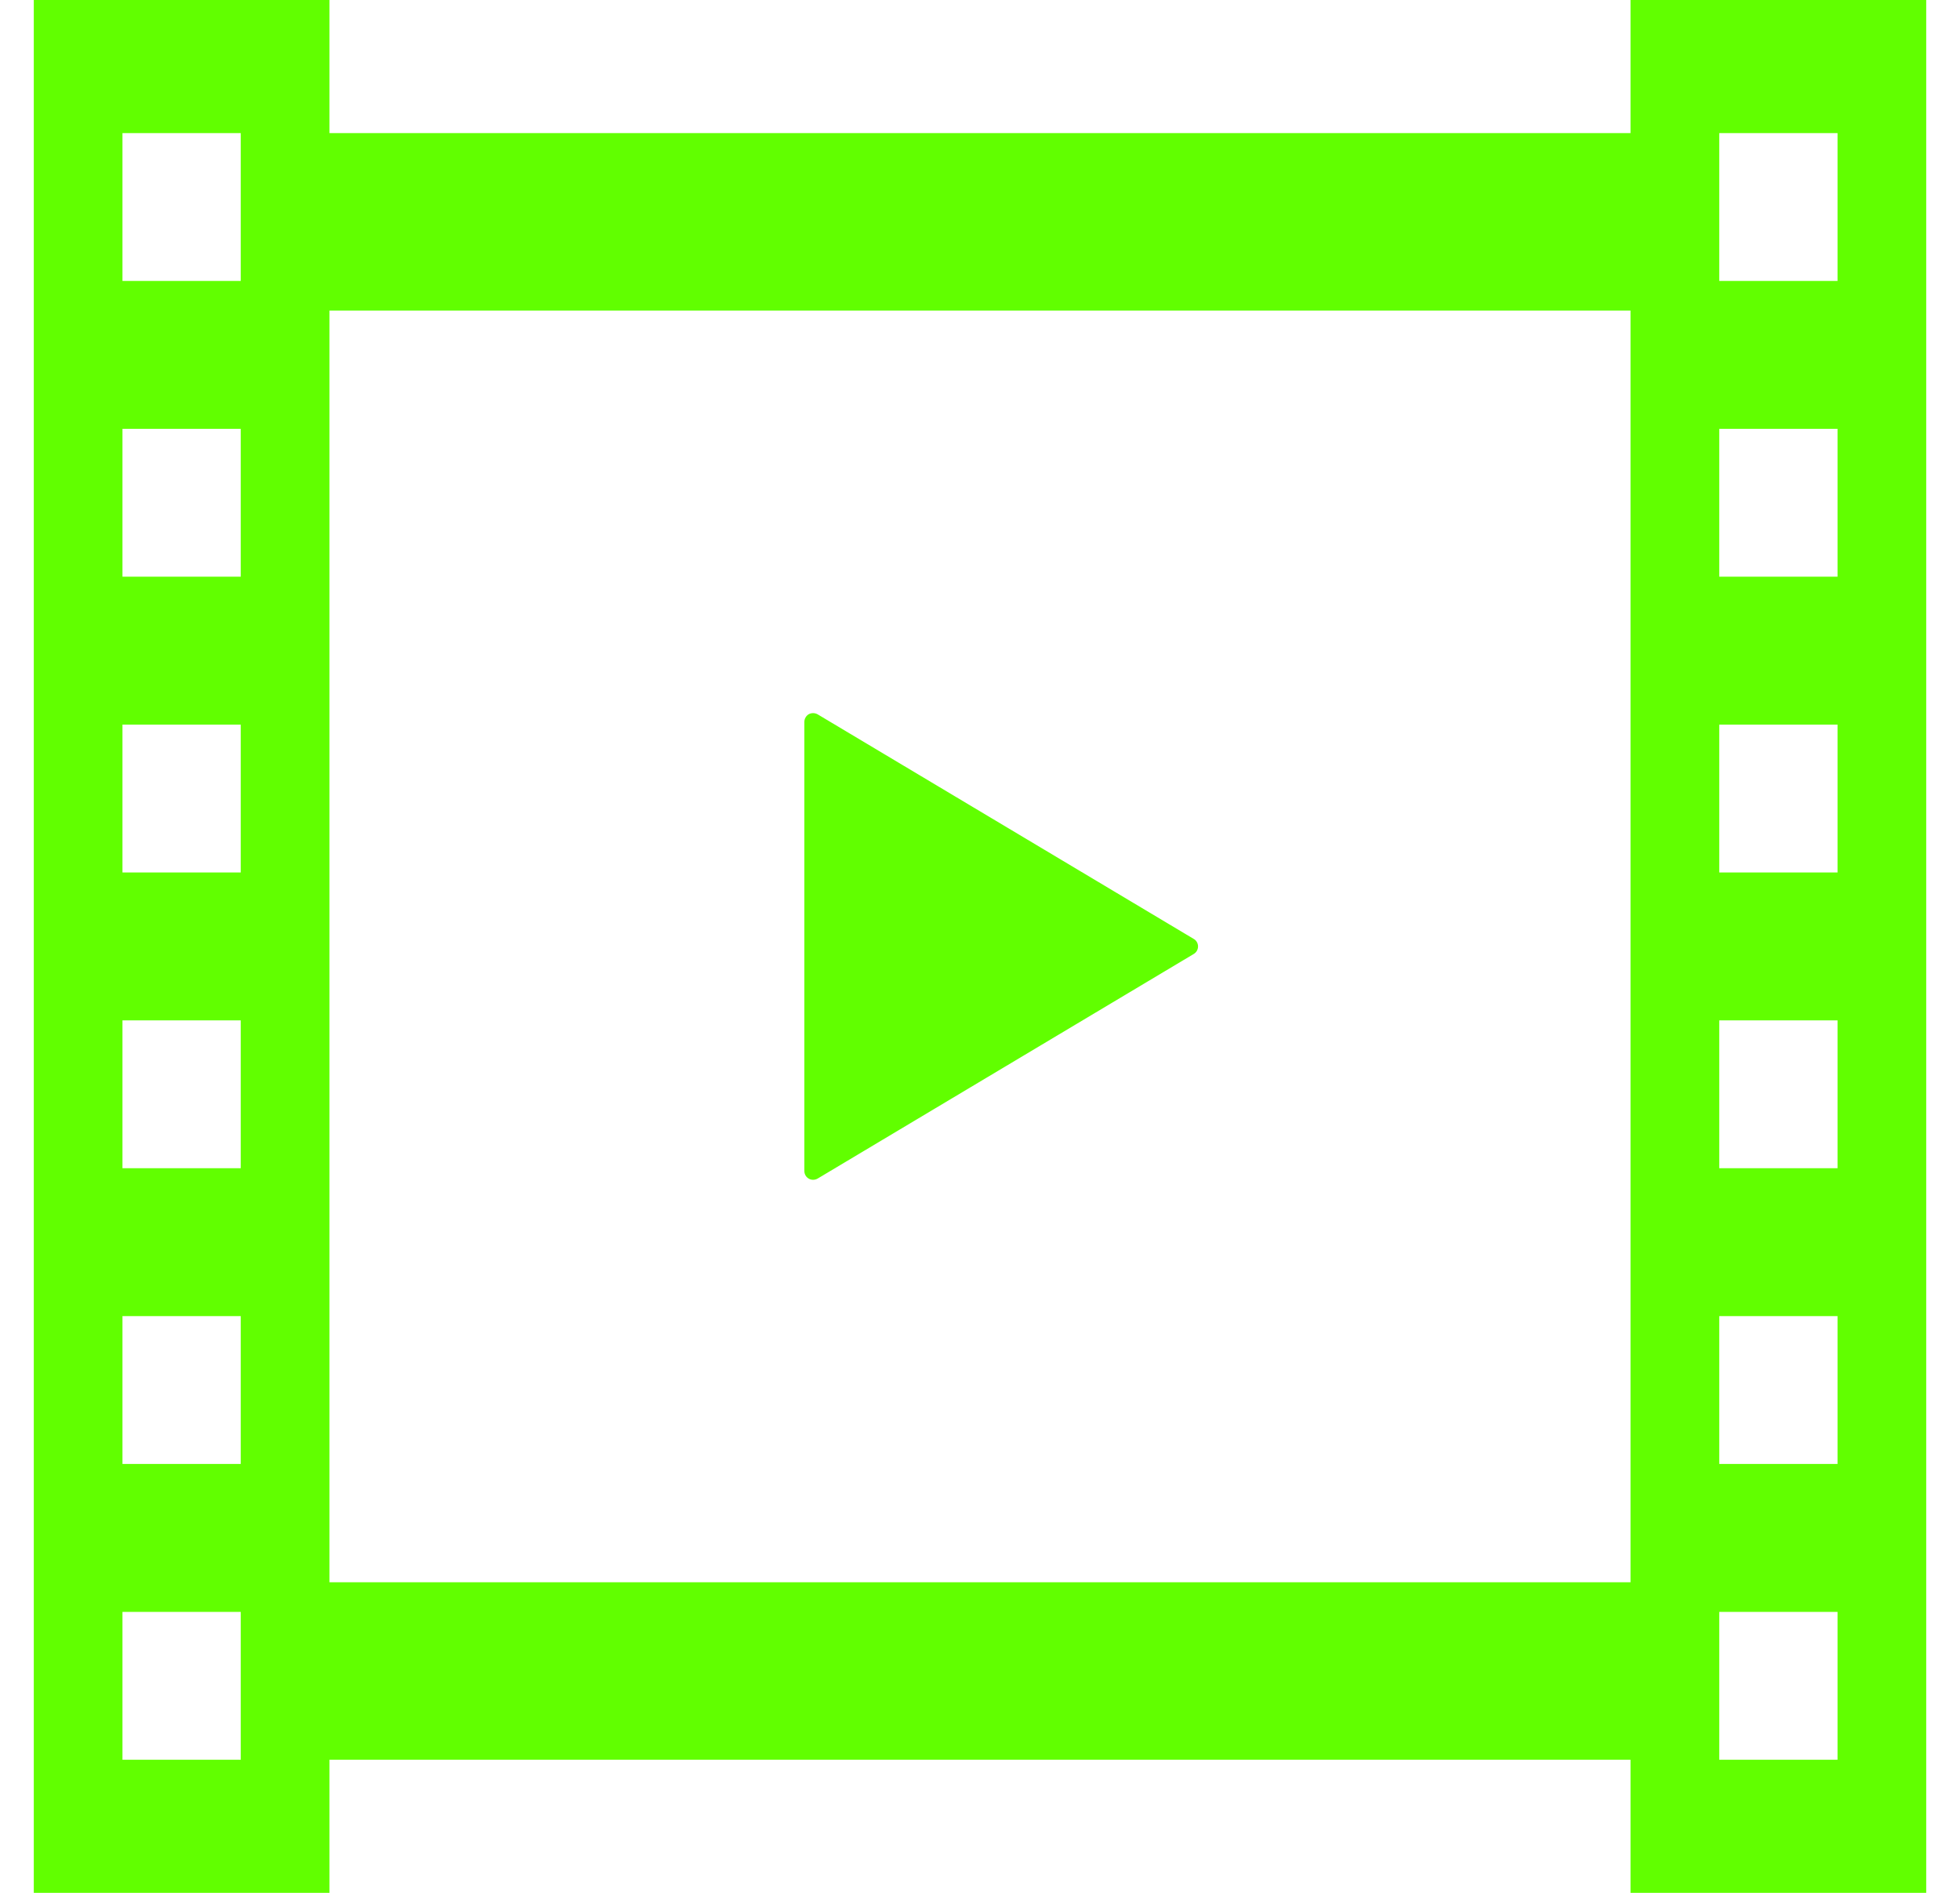
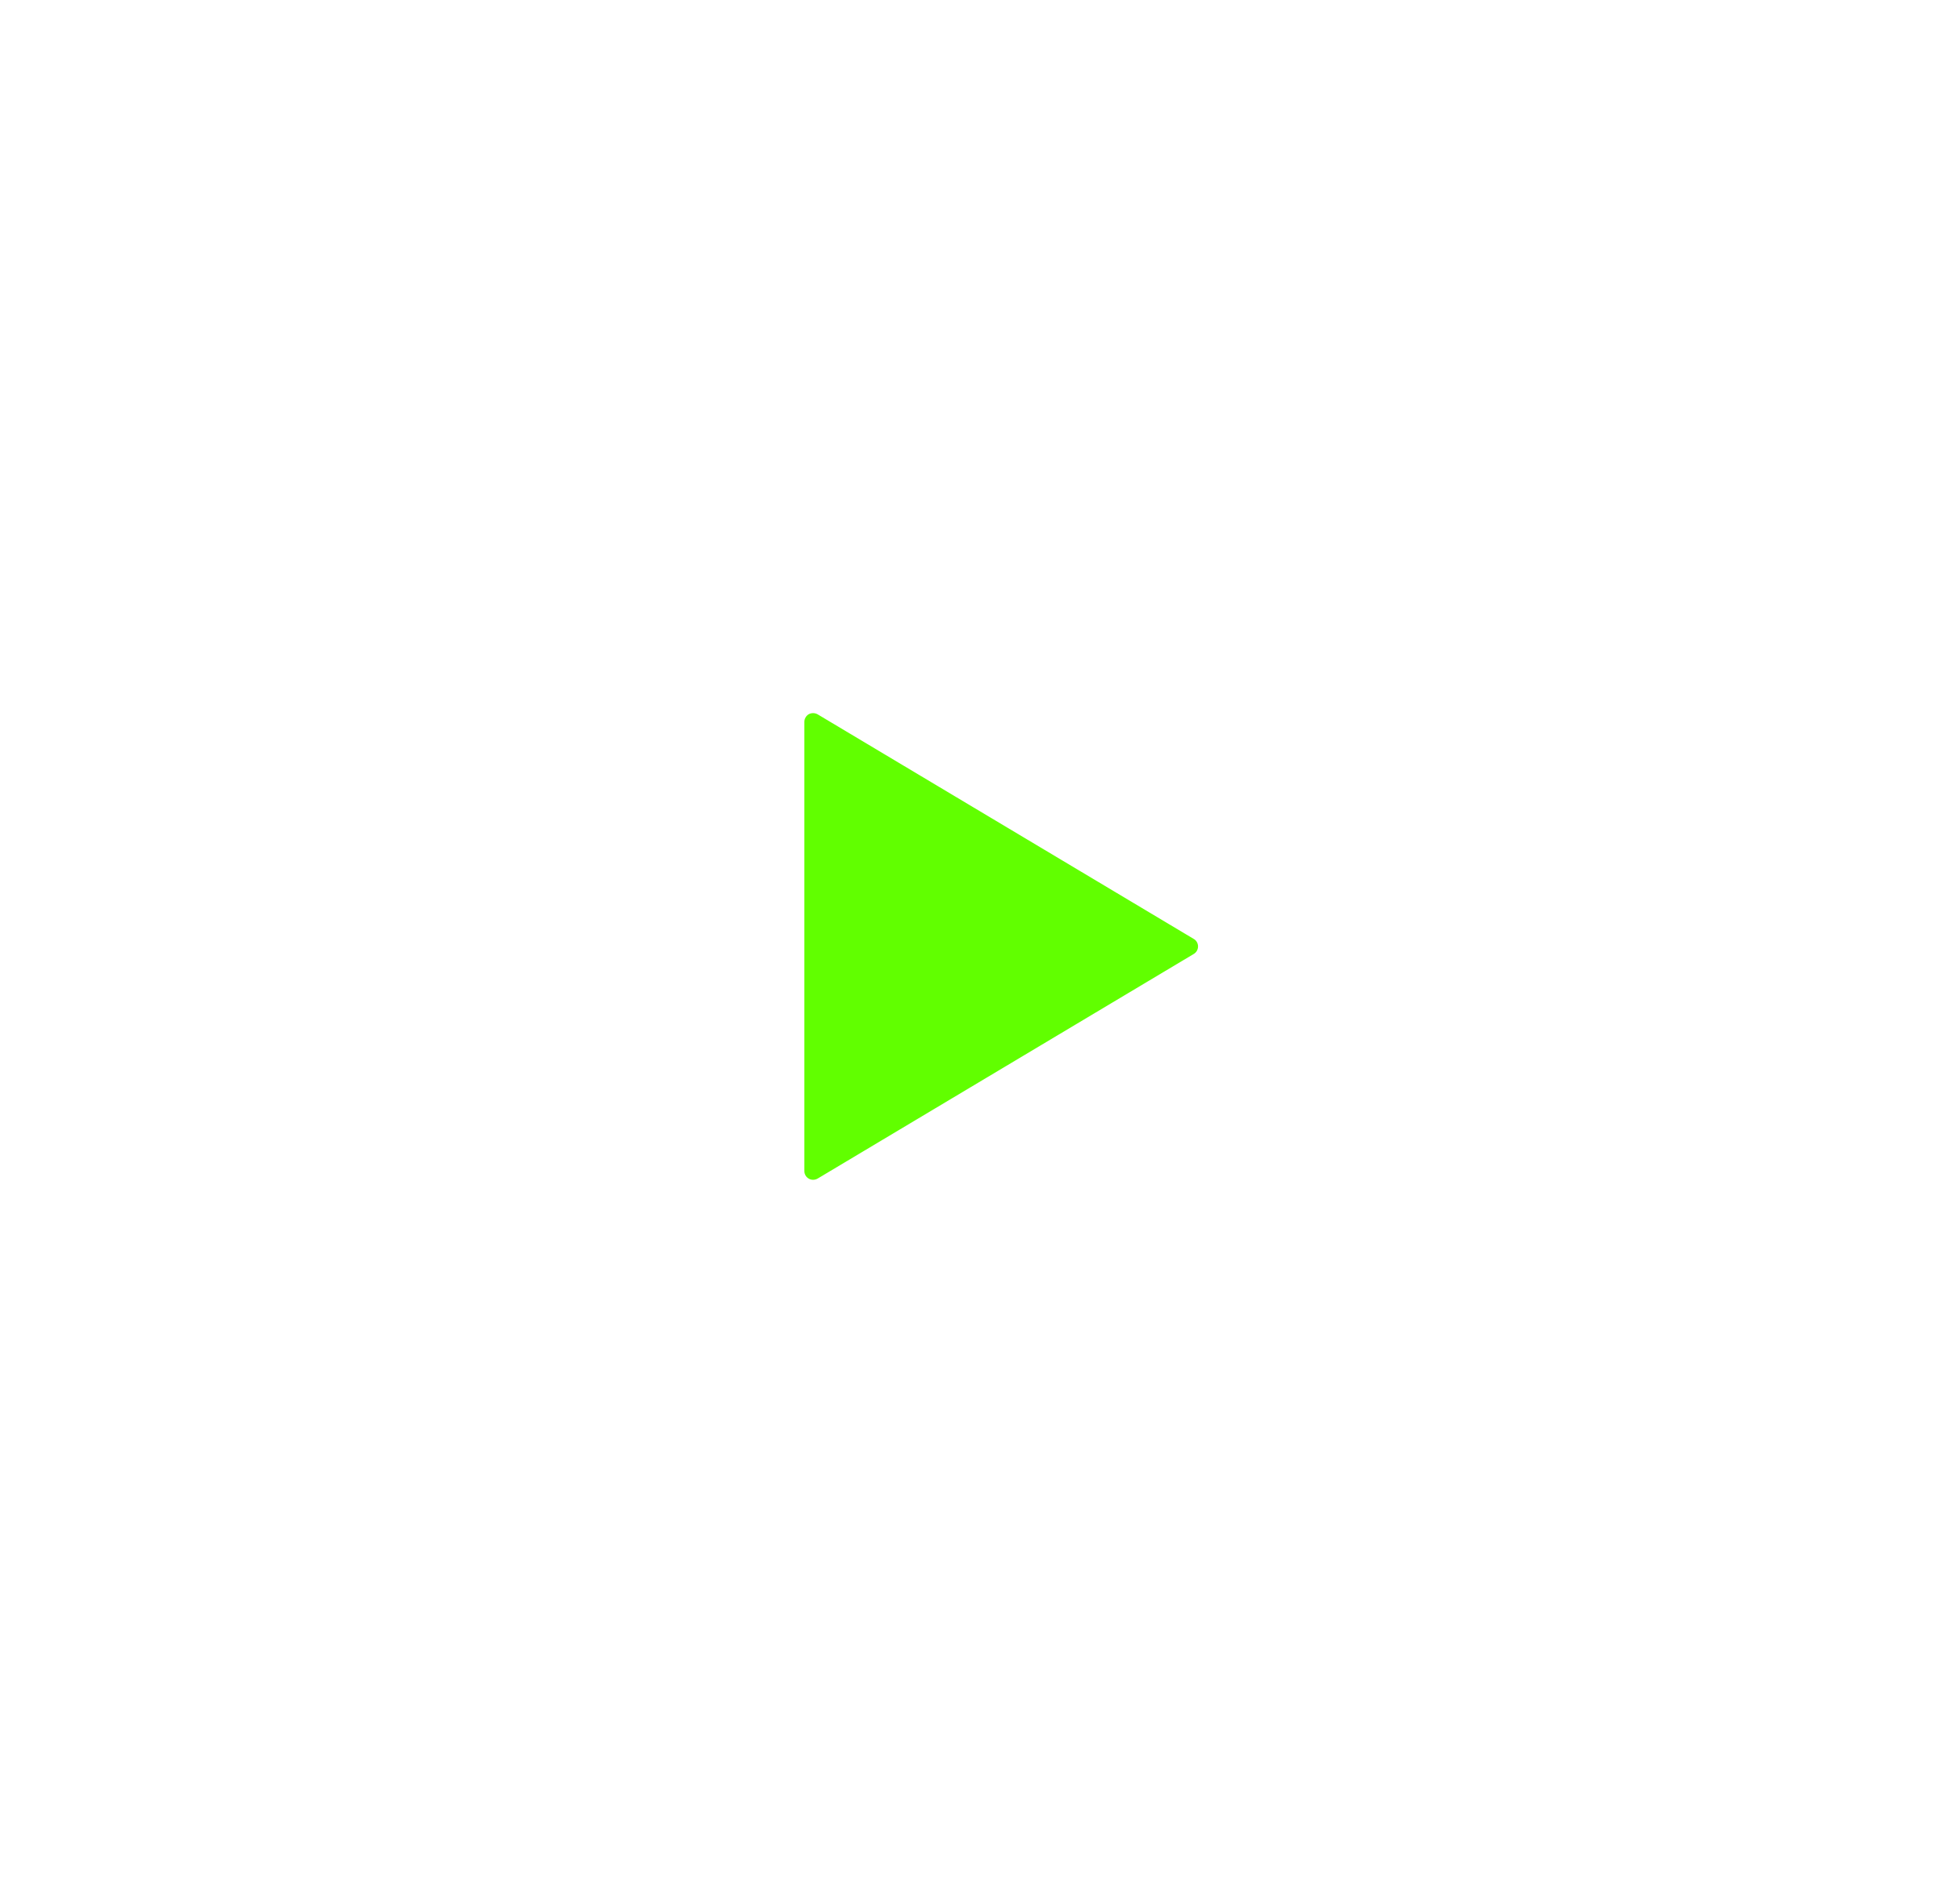
<svg xmlns="http://www.w3.org/2000/svg" width="29" height="28" viewBox="0 0 29 28" fill="none">
  <path d="M11.966 17.435C12.007 17.459 12.057 17.457 12.098 17.434L17.662 14.112C17.702 14.089 17.726 14.046 17.726 14C17.726 13.955 17.702 13.911 17.662 13.889L12.098 10.567C12.057 10.544 12.007 10.543 11.966 10.565C11.926 10.589 11.901 10.633 11.901 10.68V14V17.321C11.901 17.369 11.926 17.412 11.966 17.435Z" fill="#61FF00" />
-   <path d="M24.125 0V1.969H4.875V0H0.5V28H4.875V26.031H24.125V28H28.5V0H24.125ZM3.562 26.031H1.812V23.844H3.562V26.031ZM3.562 21.656H1.812V19.469H3.562V21.656ZM3.562 17.281H1.812V15.094H3.562V17.281ZM3.562 12.906H1.812V10.719H3.562V12.906ZM3.562 8.531H1.812V6.344H3.562V8.531ZM3.562 4.156H1.812V1.969H3.562V4.156ZM24.125 23.406H4.875V4.594H24.125V23.406ZM27.188 26.031H25.438V23.844H27.188V26.031ZM27.188 21.656H25.438V19.469H27.188V21.656ZM27.188 17.281H25.438V15.094H27.188V17.281ZM27.188 12.906H25.438V10.719H27.188V12.906ZM27.188 8.531H25.438V6.344H27.188V8.531ZM27.188 4.156H25.438V1.969H27.188V4.156Z" fill="#61FF00" />
</svg>